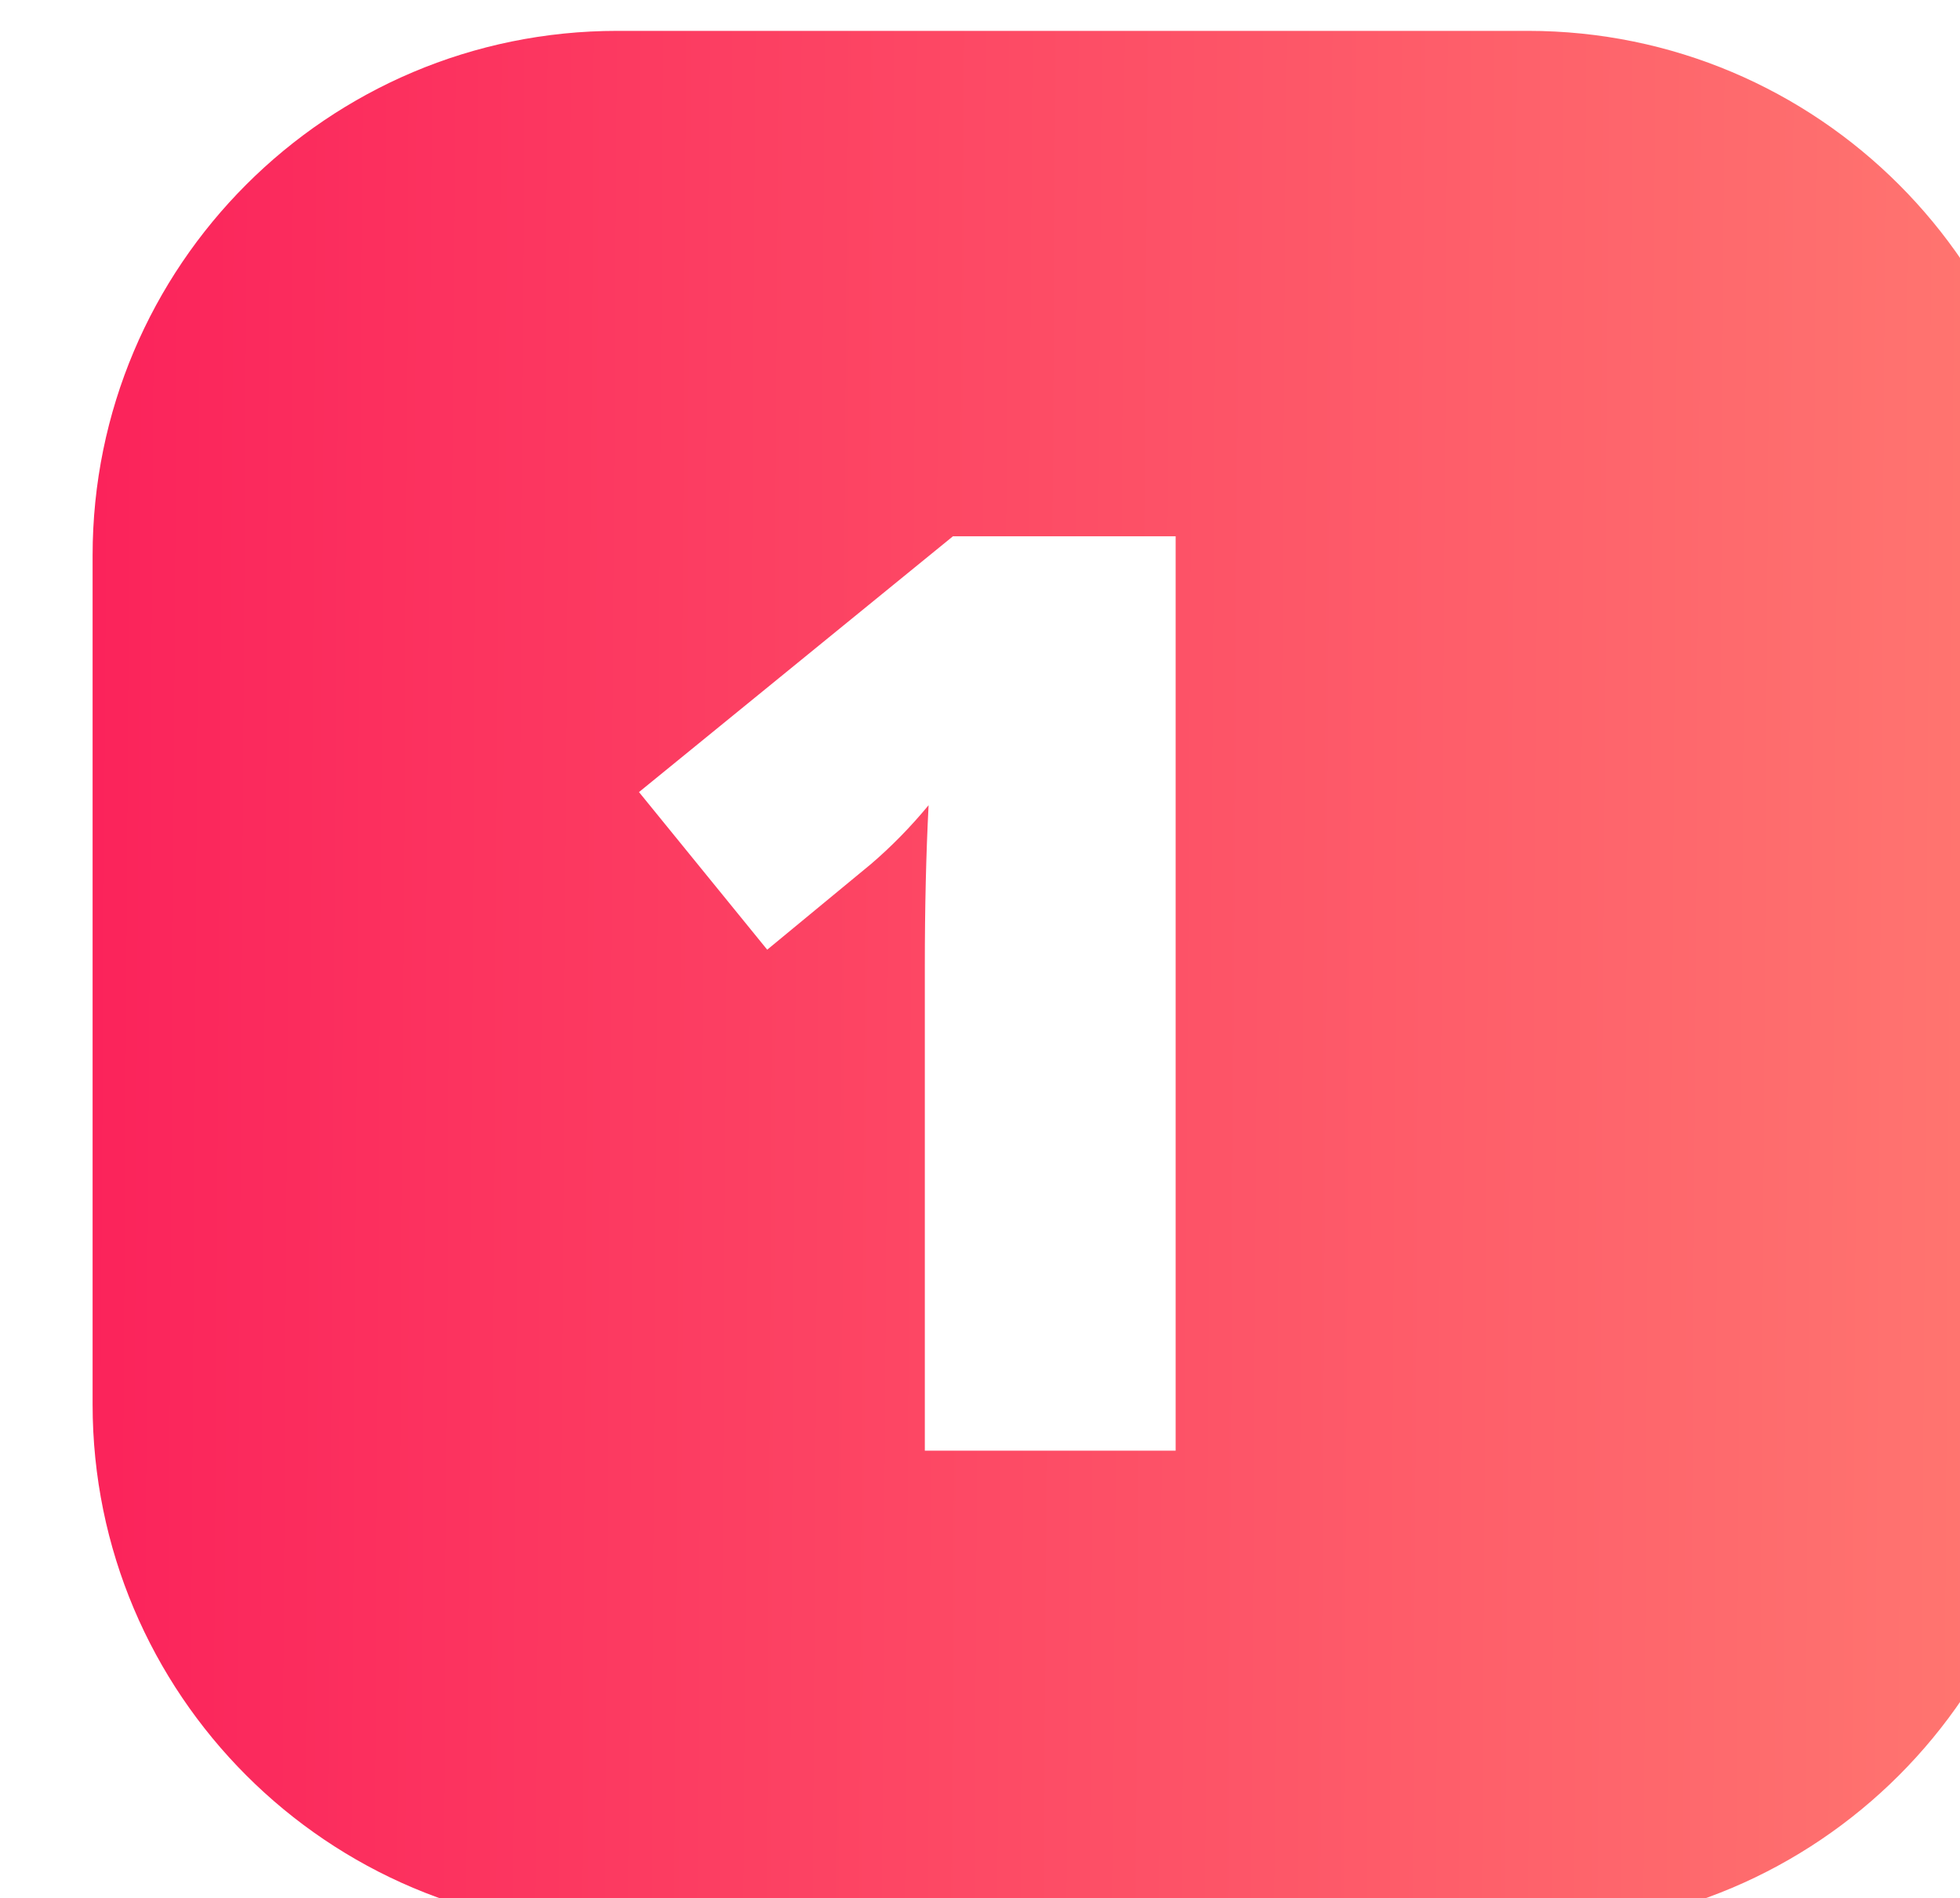
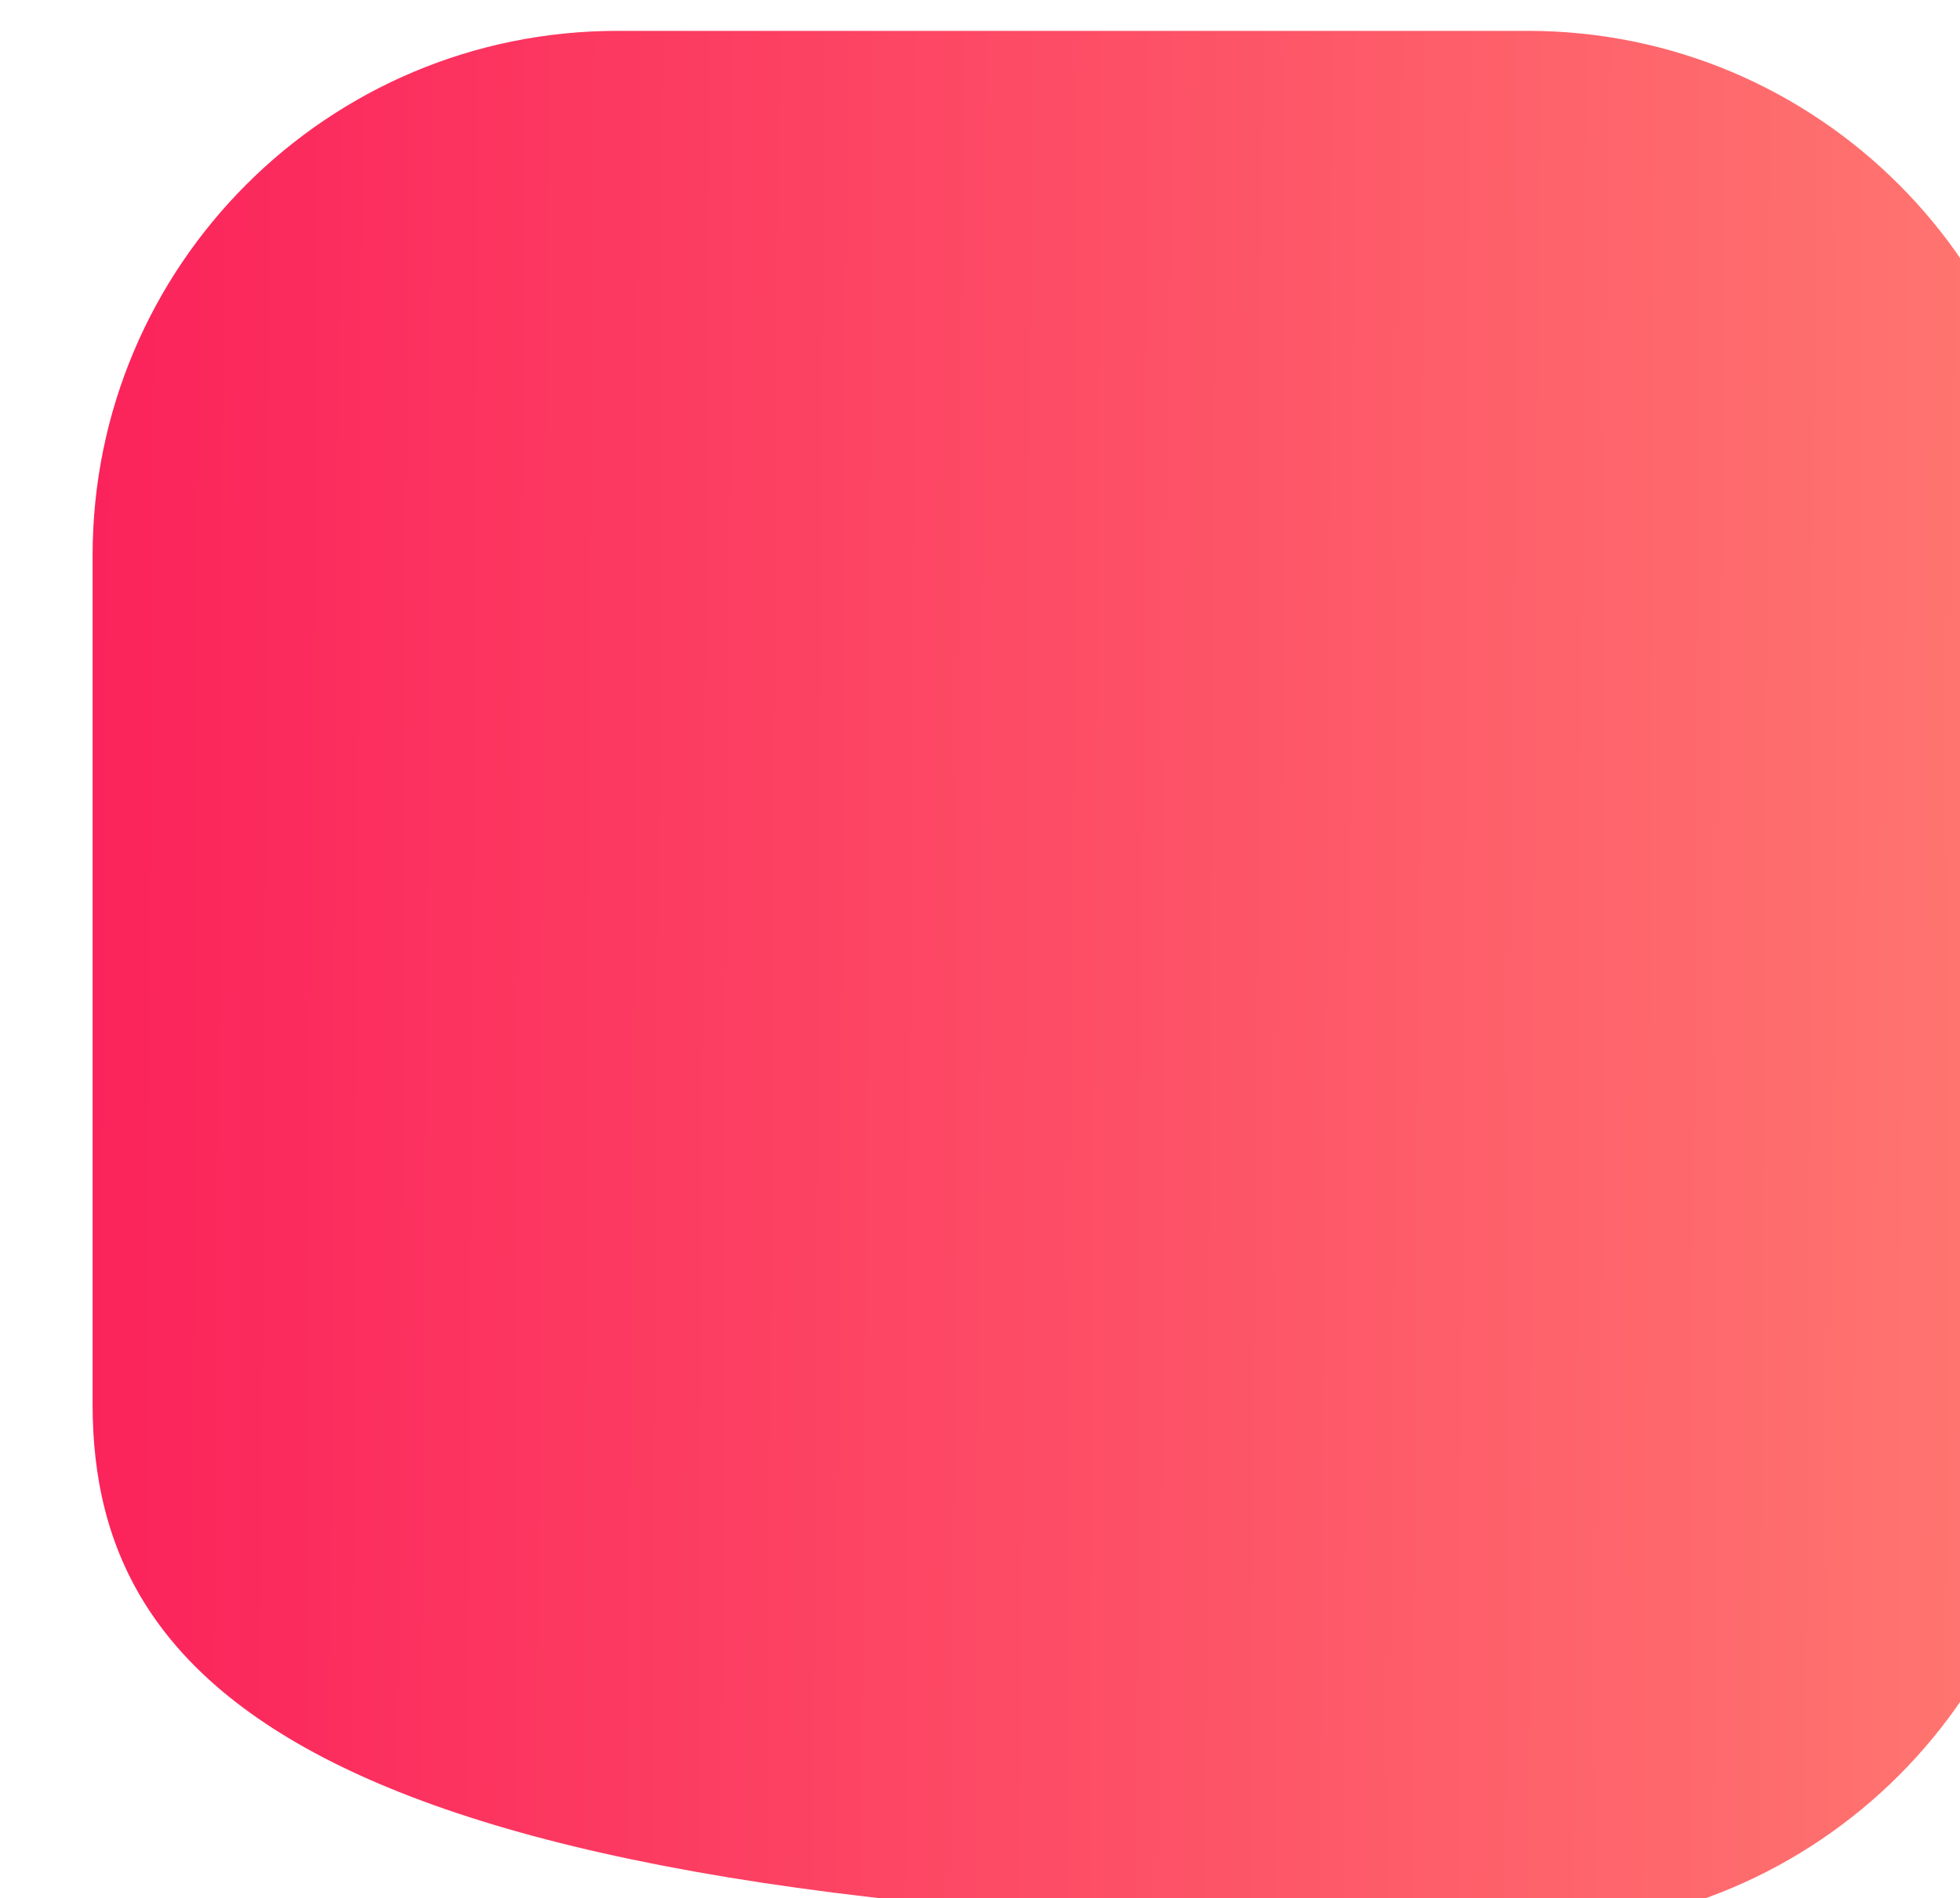
<svg xmlns="http://www.w3.org/2000/svg" width="127" height="123" viewBox="0 0 127 123" fill="none">
  <g filter="url(#filter0_ii_3112_22)">
-     <path d="M0 34C0 15.222 15.222 0 34 0H93C111.778 0 127 15.222 127 34V89C127 107.778 111.778 123 93 123H34C15.222 123 0 107.778 0 89V34Z" fill="url(#paint0_linear_3112_22)" />
+     <path d="M0 34C0 15.222 15.222 0 34 0H93C111.778 0 127 15.222 127 34V89C127 107.778 111.778 123 93 123C15.222 123 0 107.778 0 89V34Z" fill="url(#paint0_linear_3112_22)" />
  </g>
  <g filter="url(#filter1_d_3112_22)">
-     <path d="M76.177 92H59.925V60.632C59.925 56.822 60.006 53.337 60.169 50.176C59.007 51.581 57.764 52.851 56.44 53.985L49.712 59.538L41.404 49.325L61.749 32.749H76.177V92Z" fill="white" />
-   </g>
+     </g>
  <defs>
    <filter id="filter0_ii_3112_22" x="0" y="0" width="131" height="125" filterUnits="userSpaceOnUse" color-interpolation-filters="sRGB">
      <feFlood flood-opacity="0" result="BackgroundImageFix" />
      <feBlend mode="normal" in="SourceGraphic" in2="BackgroundImageFix" result="shape" />
      <feColorMatrix in="SourceAlpha" type="matrix" values="0 0 0 0 0 0 0 0 0 0 0 0 0 0 0 0 0 0 127 0" result="hardAlpha" />
      <feOffset />
      <feGaussianBlur stdDeviation="7" />
      <feComposite in2="hardAlpha" operator="arithmetic" k2="-1" k3="1" />
      <feColorMatrix type="matrix" values="0 0 0 0 1 0 0 0 0 0.998 0 0 0 0 0.992 0 0 0 1 0" />
      <feBlend mode="normal" in2="shape" result="effect1_innerShadow_3112_22" />
      <feColorMatrix in="SourceAlpha" type="matrix" values="0 0 0 0 0 0 0 0 0 0 0 0 0 0 0 0 0 0 127 0" result="hardAlpha" />
      <feOffset dx="6" dy="2" />
      <feGaussianBlur stdDeviation="2" />
      <feComposite in2="hardAlpha" operator="arithmetic" k2="-1" k3="1" />
      <feColorMatrix type="matrix" values="0 0 0 0 1 0 0 0 0 1 0 0 0 0 1 0 0 0 0.25 0" />
      <feBlend mode="normal" in2="effect1_innerShadow_3112_22" result="effect2_innerShadow_3112_22" />
    </filter>
    <filter id="filter1_d_3112_22" x="39.406" y="32.749" width="38.77" height="63.251" filterUnits="userSpaceOnUse" color-interpolation-filters="sRGB">
      <feFlood flood-opacity="0" result="BackgroundImageFix" />
      <feColorMatrix in="SourceAlpha" type="matrix" values="0 0 0 0 0 0 0 0 0 0 0 0 0 0 0 0 0 0 127 0" result="hardAlpha" />
      <feOffset dy="2" />
      <feGaussianBlur stdDeviation="1" />
      <feComposite in2="hardAlpha" operator="out" />
      <feColorMatrix type="matrix" values="0 0 0 0 0 0 0 0 0 0 0 0 0 0 0 0 0 0 0.25 0" />
      <feBlend mode="normal" in2="BackgroundImageFix" result="effect1_dropShadow_3112_22" />
      <feBlend mode="normal" in="SourceGraphic" in2="effect1_dropShadow_3112_22" result="shape" />
    </filter>
    <linearGradient id="paint0_linear_3112_22" x1="3.27894e-07" y1="53.038" x2="130.077" y2="53.88" gradientUnits="userSpaceOnUse">
      <stop stop-color="#FB235B" />
      <stop offset="1" stop-color="#FF7A71" />
    </linearGradient>
  </defs>
</svg>